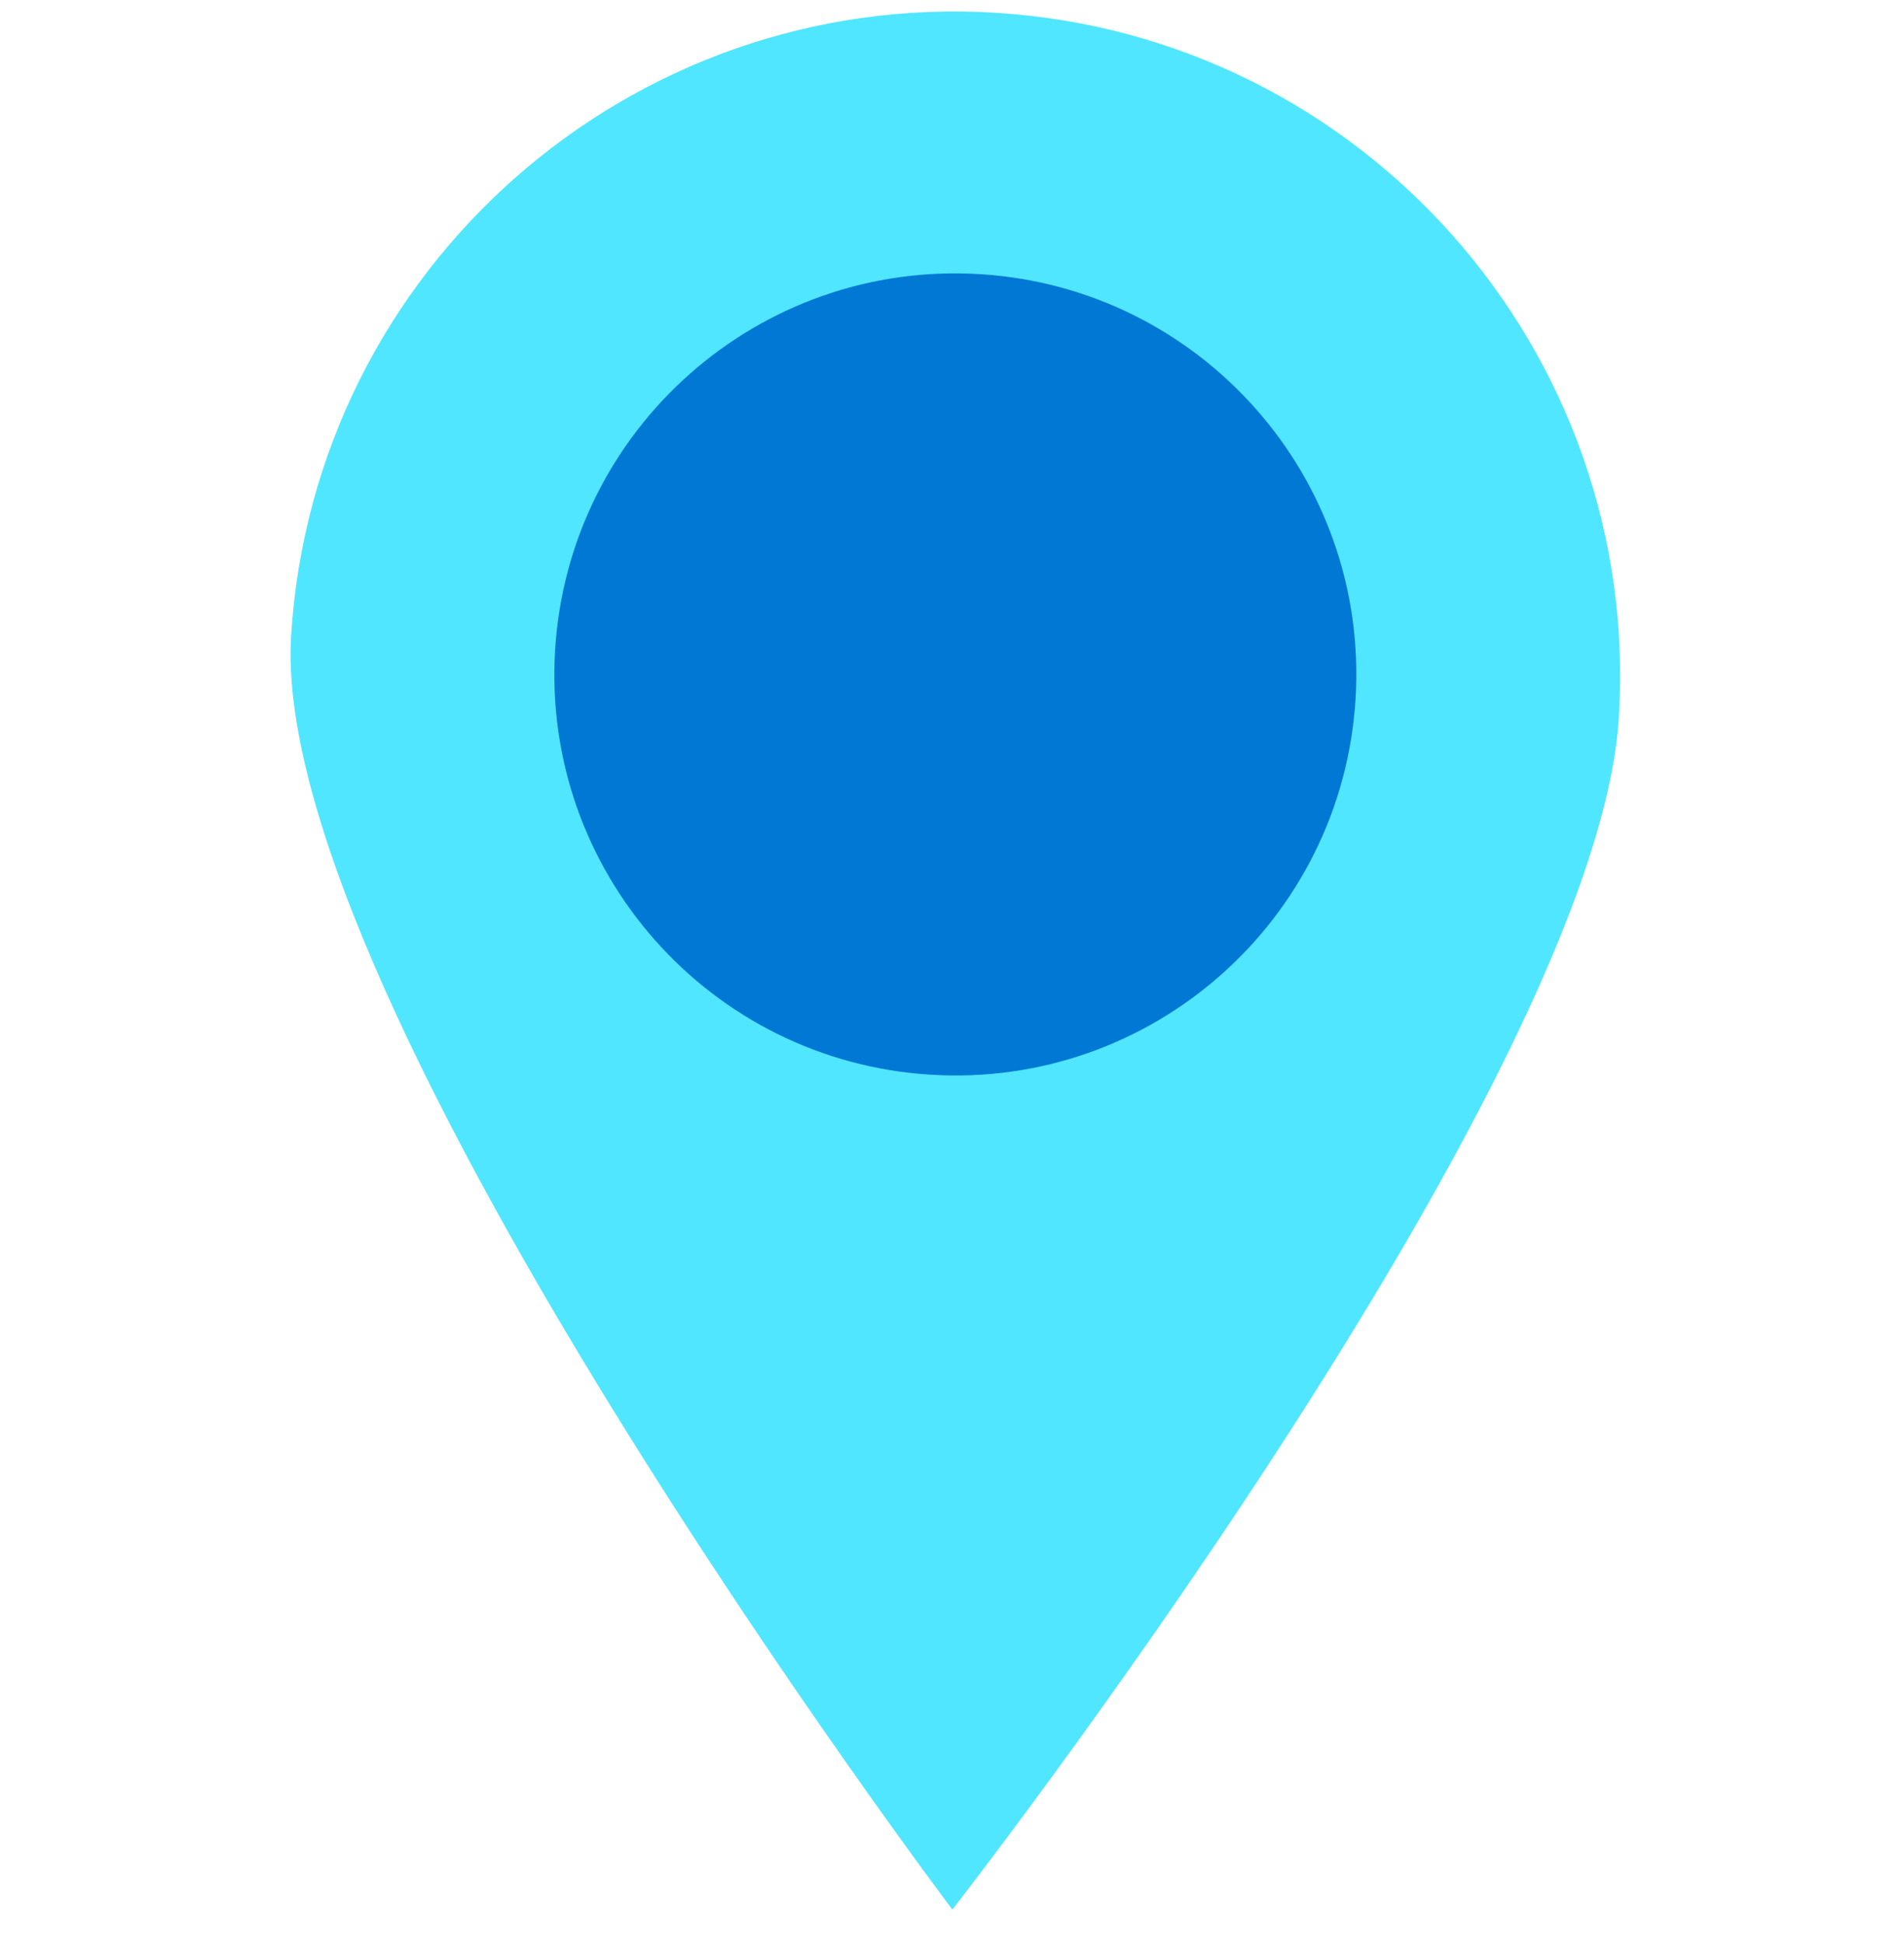
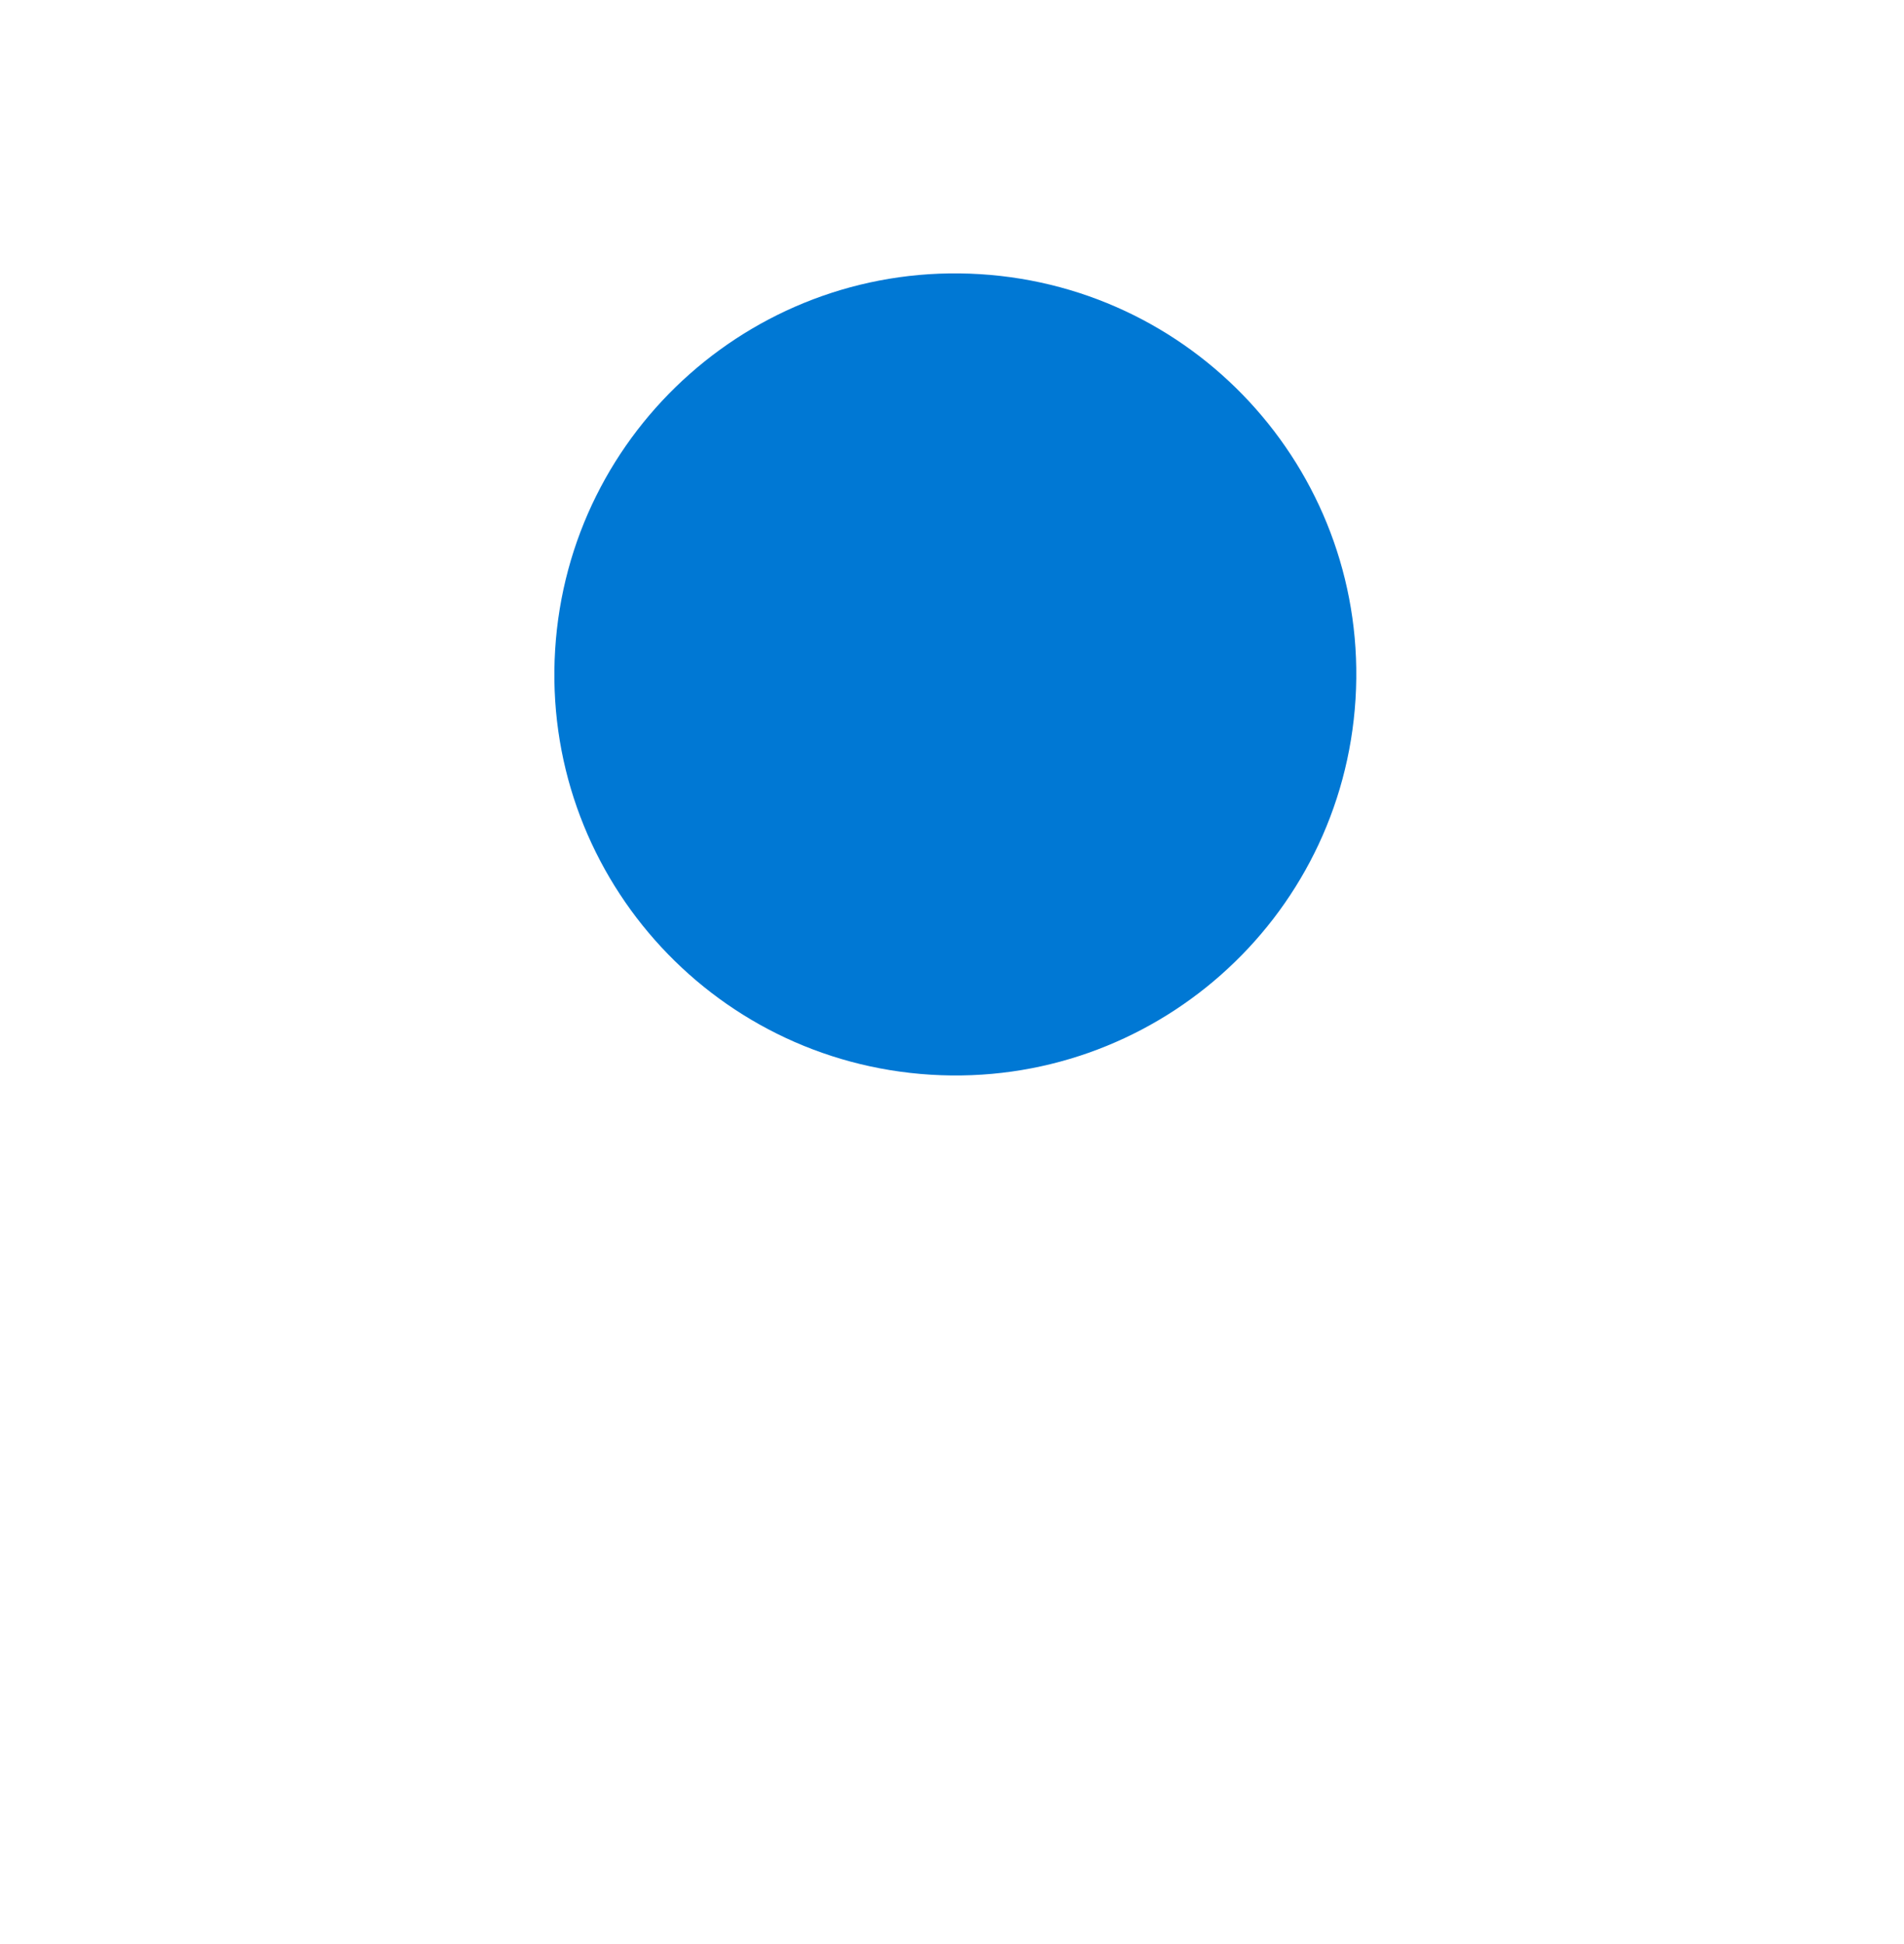
<svg xmlns="http://www.w3.org/2000/svg" viewBox="0 0 48 49">
-   <path d="M25.108.322C15.867-.248 7.91 6.785 7.339 16.027c-.57 9.24 16.67 32.104 16.67 32.104S40.24 27.332 40.811 18.083C41.382 8.85 34.349.893 25.108.323z" fill="#50E6FF" />
-   <path d="M34.173 17.62c-.344 5.573-5.137 9.812-10.71 9.468-5.574-.344-9.812-5.137-9.468-10.71.344-5.573 5.137-9.812 10.71-9.468 5.573.344 9.812 5.137 9.468 10.71z" fill="#0078D4" />
+   <path d="M34.173 17.62c-.344 5.573-5.137 9.812-10.71 9.468-5.574-.344-9.812-5.137-9.468-10.71.344-5.573 5.137-9.812 10.71-9.468 5.573.344 9.812 5.137 9.468 10.71" fill="#0078D4" />
</svg>